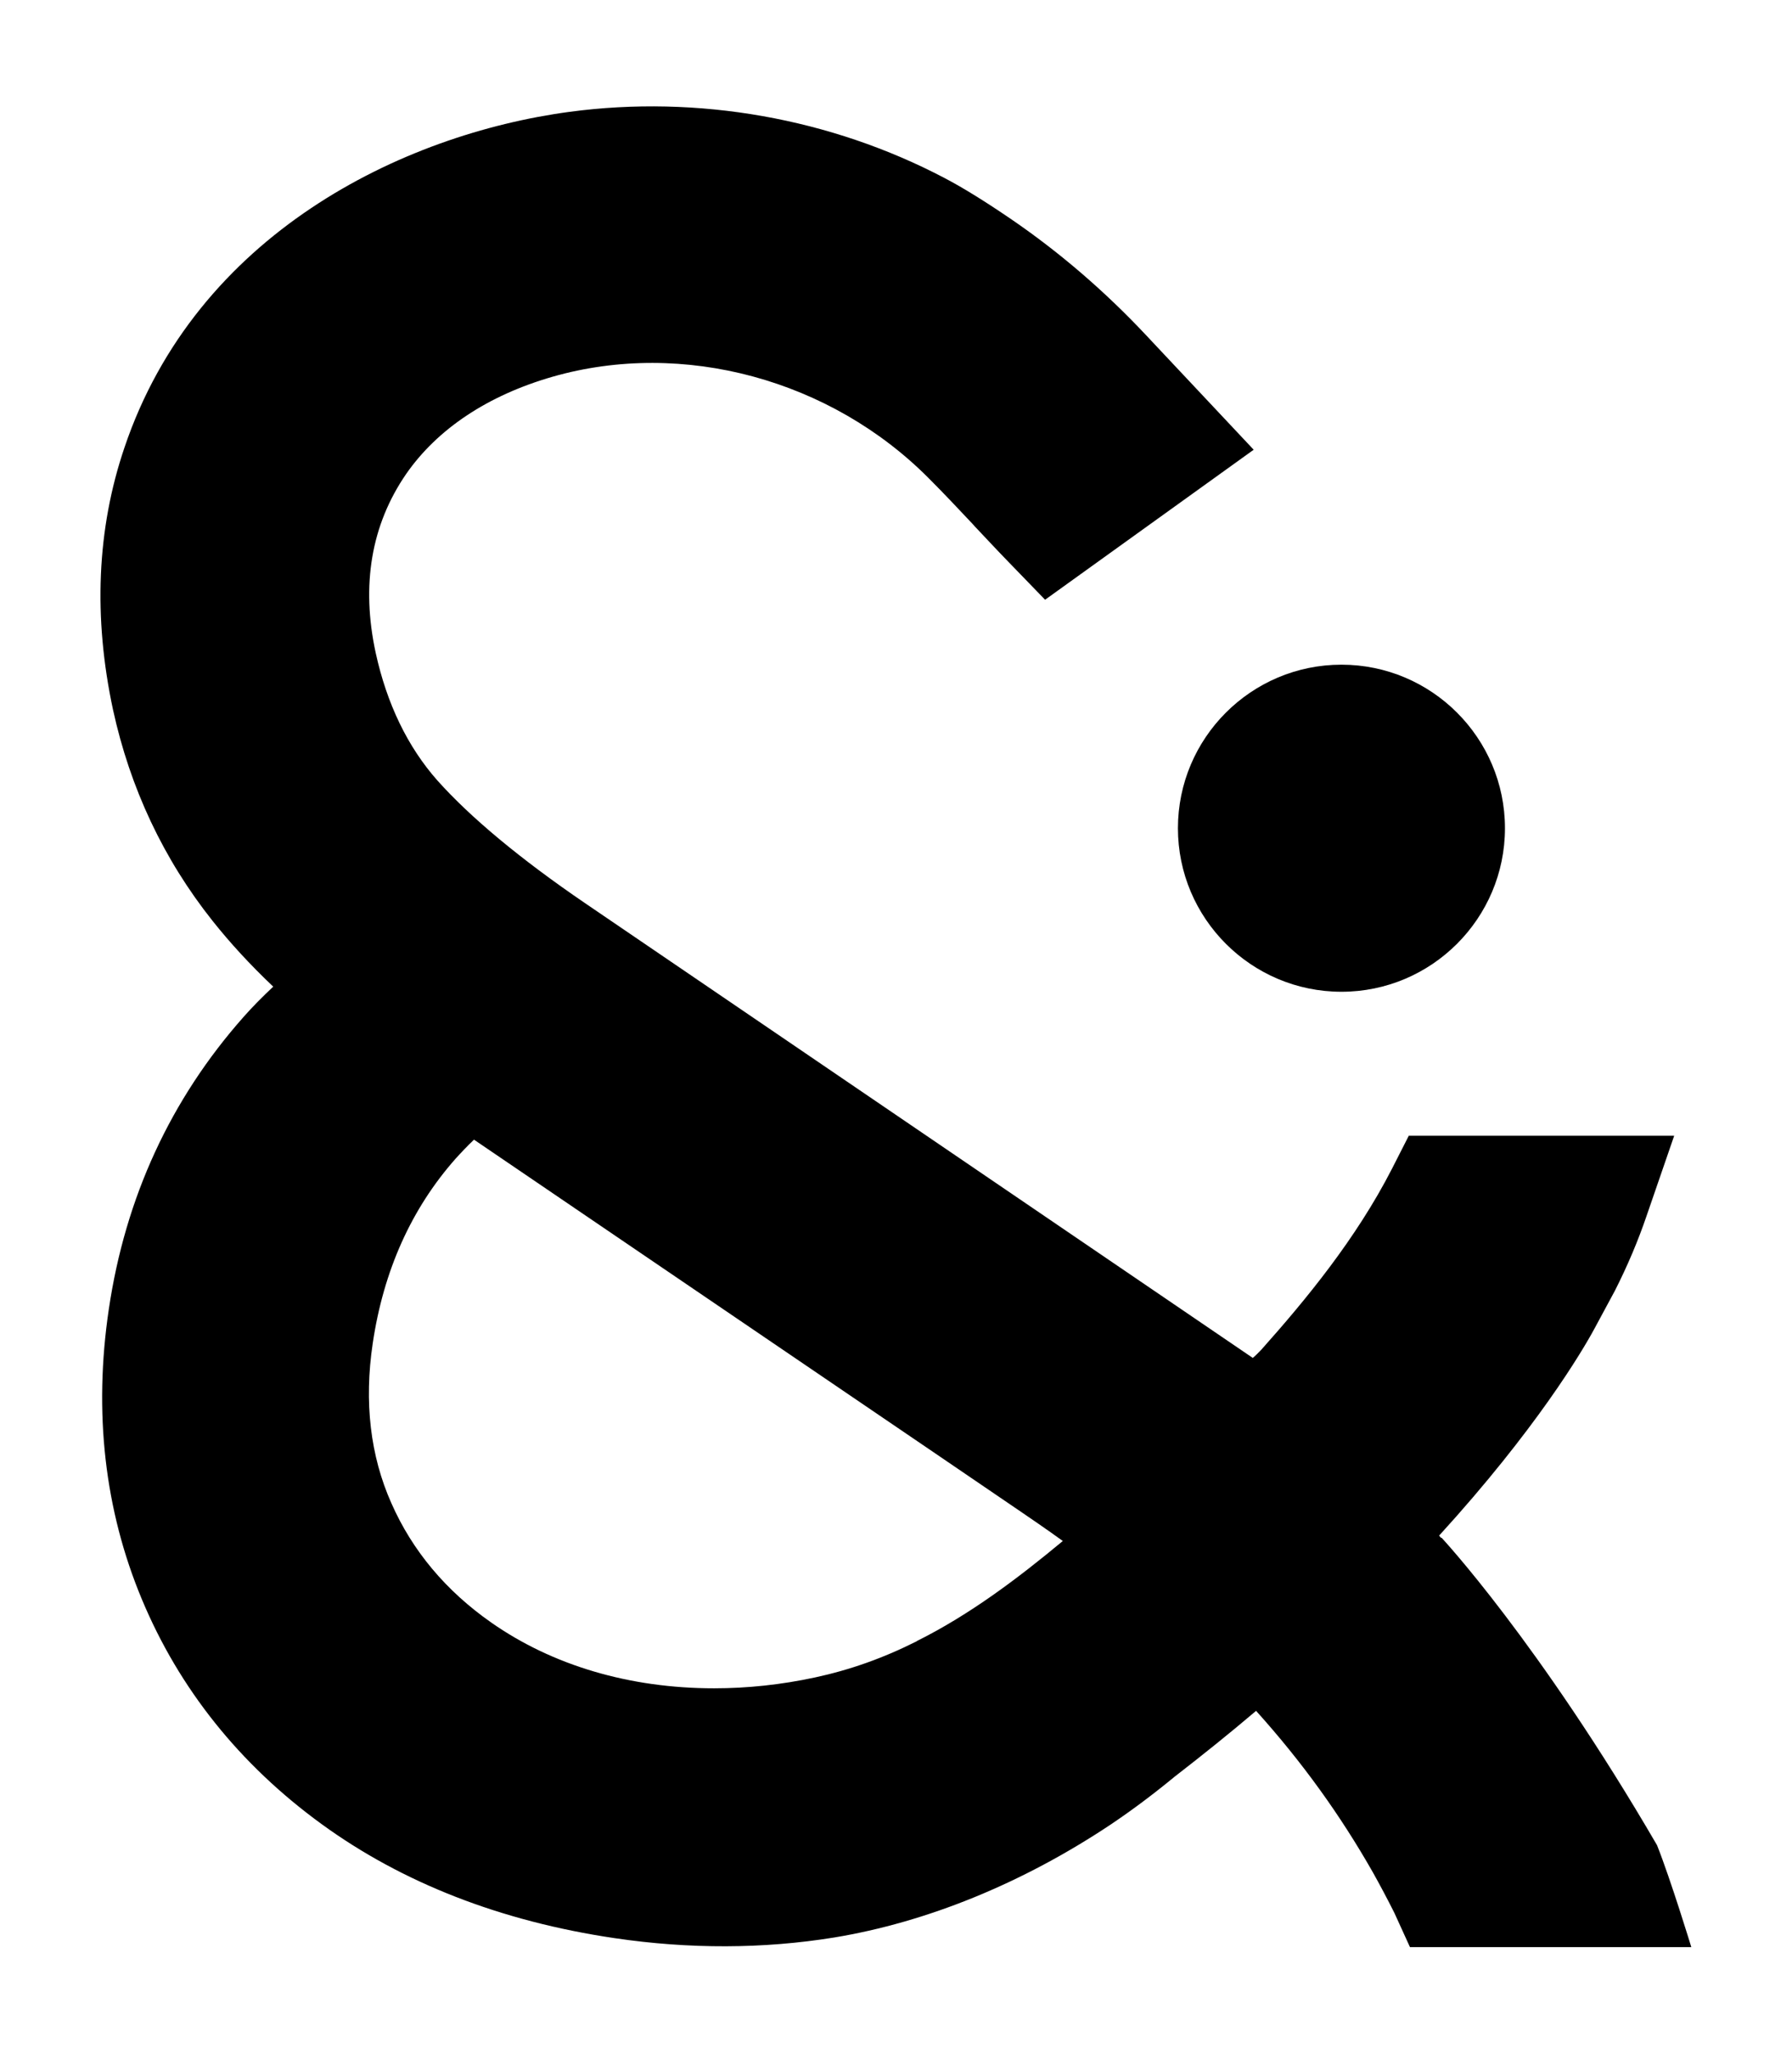
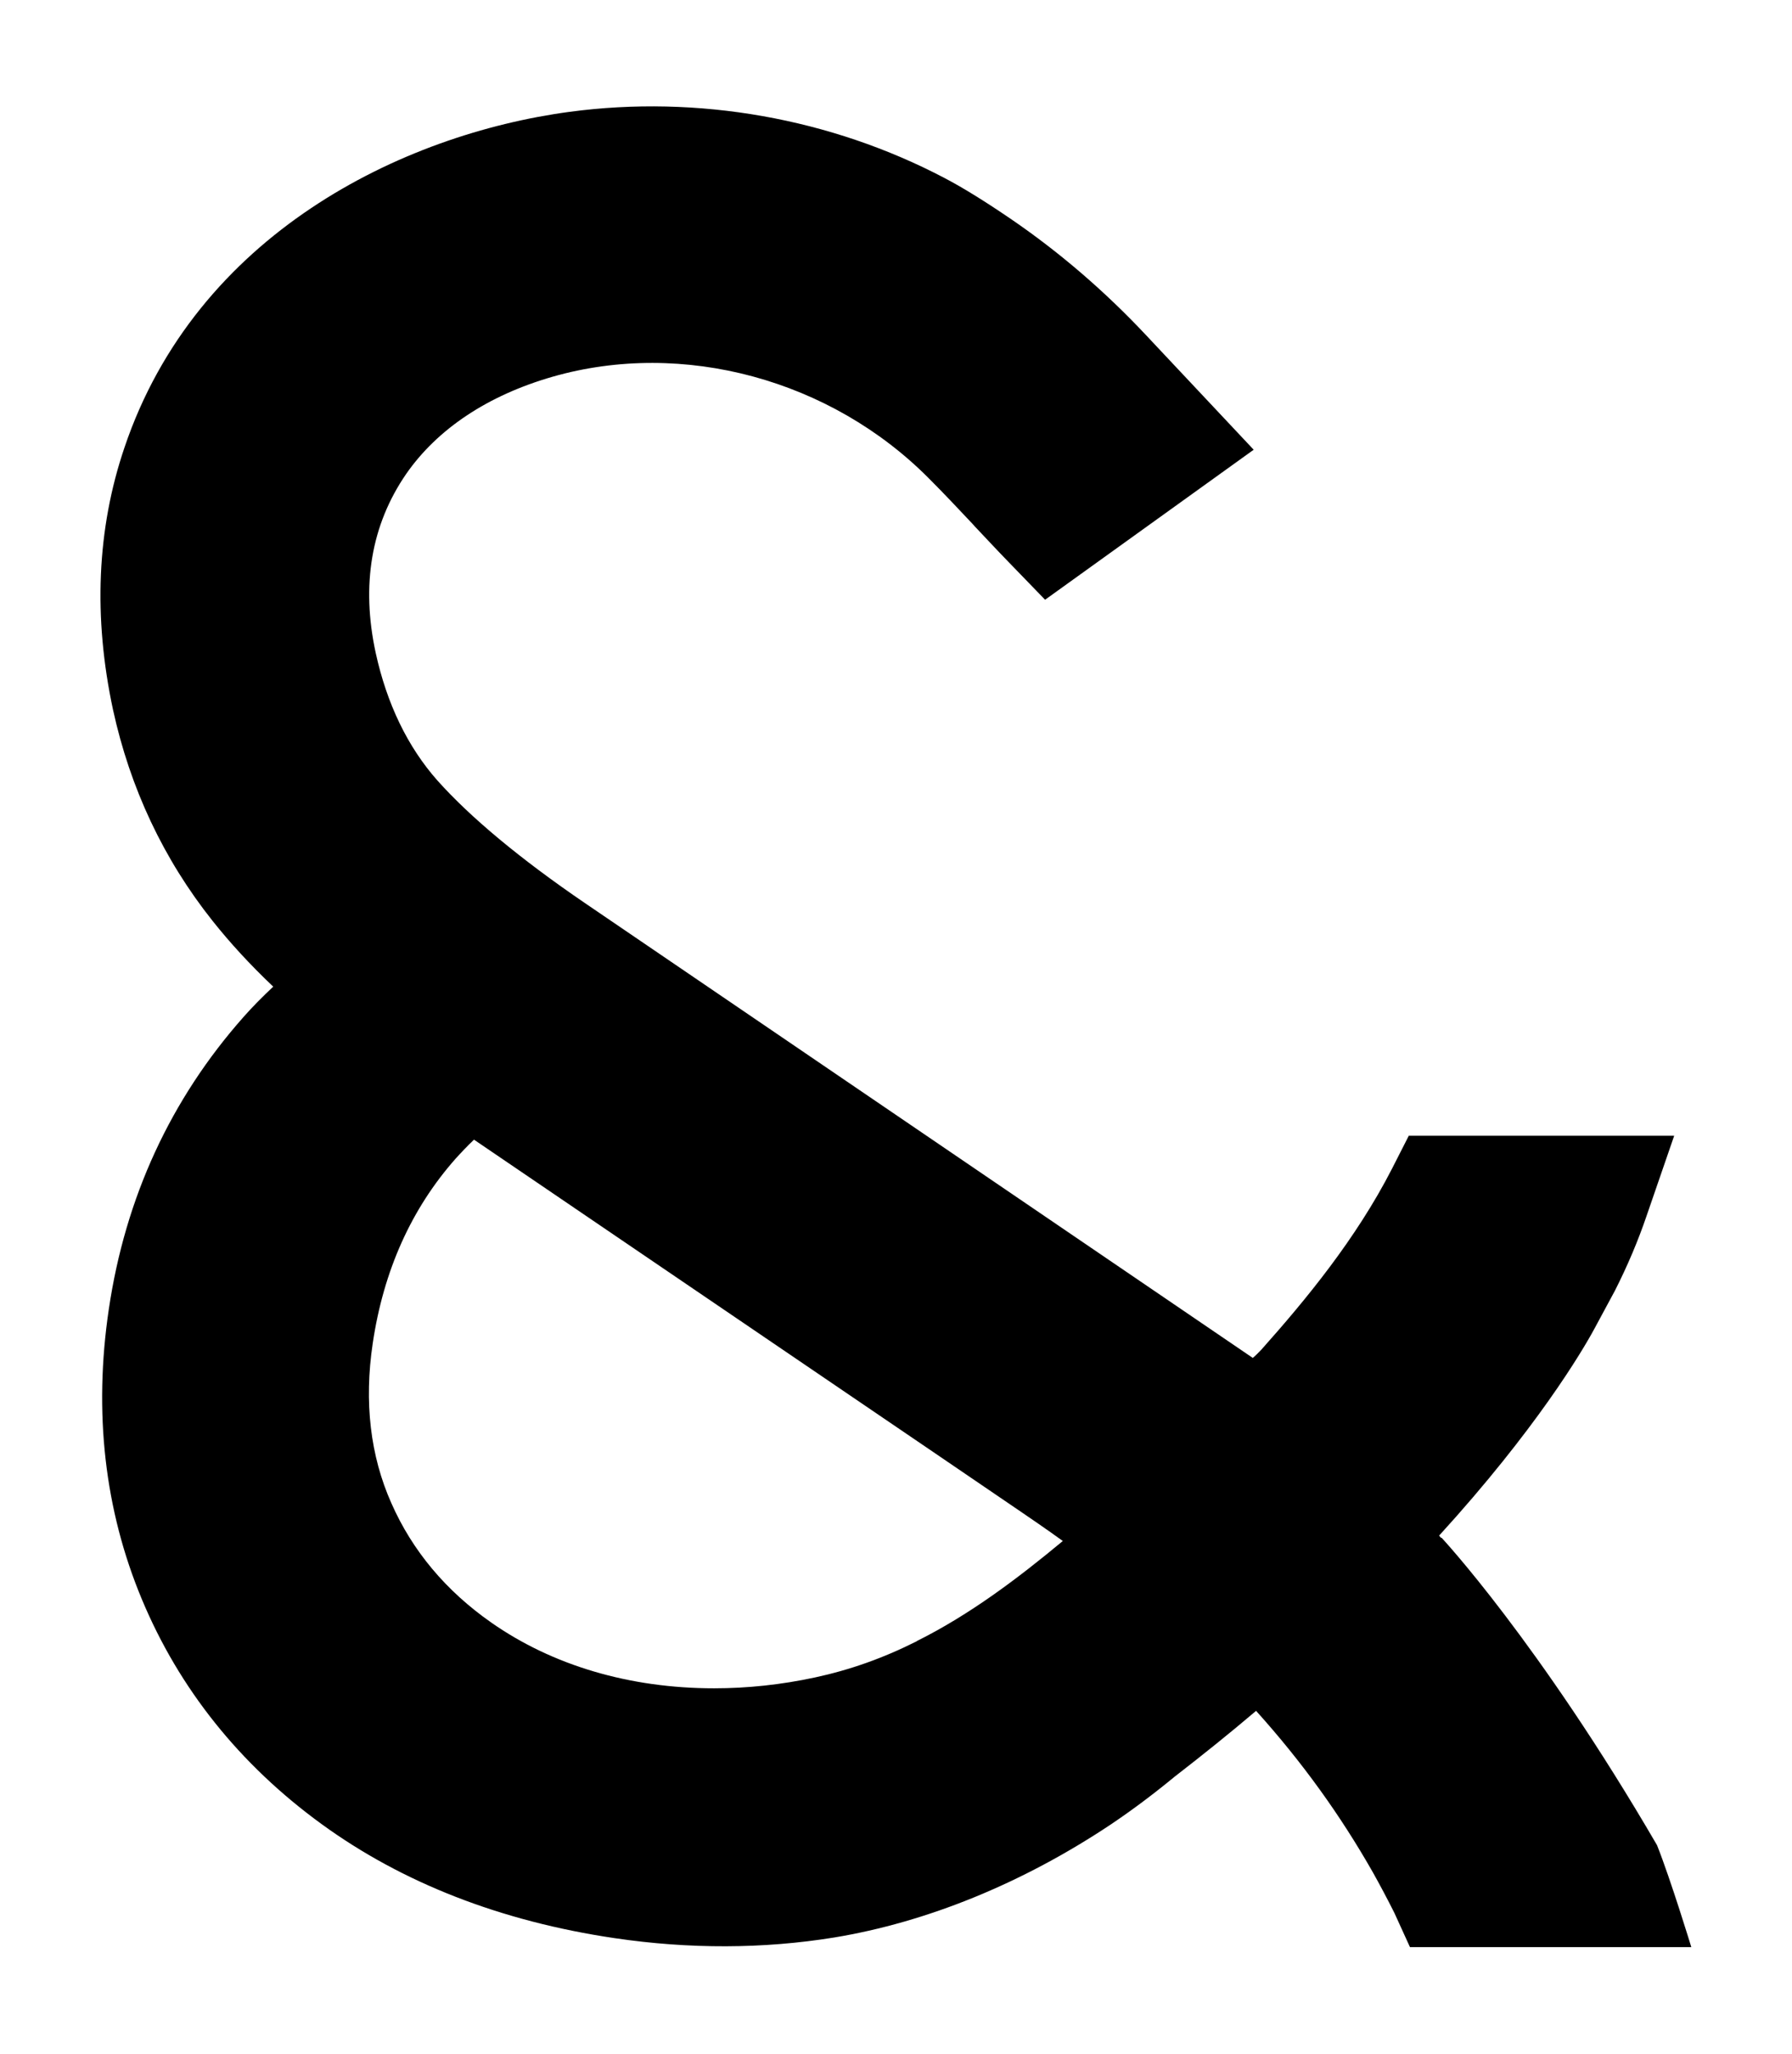
<svg xmlns="http://www.w3.org/2000/svg" viewBox="0 0 59.62 68.32">
-   <path class="cls-1" d="M39.19,27.55c0,3,2.44,5.44,5.44,5.44s5.44-2.44,5.44-5.44-2.44-5.44-5.44-5.44-5.44,2.44-5.44,5.44Z" />
  <path class="cls-1" d="M47.95,51.16s-.05-.05-.07-.08c3.22-3.53,4.76-6.13,5.16-6.87l.69-1.28h0c.43-.85.77-1.66,1.05-2.48l.92-2.67h-8.83l-.56,1.1c-1.2,2.34-2.87,4.36-4.34,6.01-.09.09-.18.19-.29.28l-22.22-15.13c-2.17-1.48-3.82-2.86-4.91-4.08-.99-1.12-1.68-2.55-2.05-4.24-.49-2.26-.15-4.26,1.01-5.95,1.04-1.5,2.72-2.62,4.88-3.24,4.33-1.24,9.25.09,12.52,3.39.49.49.96.99,1.44,1.5l.09.1c.37.39.74.79,1.12,1.18l1.21,1.25,6.94-4.99-3.58-3.81c-1.37-1.46-2.88-2.76-4.49-3.86-.85-.58-1.59-1.04-2.2-1.36-3.8-2-8.23-2.78-12.49-2.21-5.59.75-12.42,4.08-14.81,11.17-.92,2.71-1.04,5.64-.38,8.72.57,2.61,1.68,4.97,3.31,7.02.58.73,1.24,1.45,2.02,2.19-.35.33-.68.66-.98,1-2.43,2.74-3.94,6.01-4.49,9.73-.51,3.43-.14,6.68,1.1,9.65,1.24,2.97,3.25,5.49,5.97,7.47,2.69,1.96,5.97,3.24,9.75,3.8,2.5.37,4.96.36,7.31-.02,3.09-.51,6.26-1.8,9.19-3.75.76-.51,1.46-1.04,2.14-1.6.93-.72,1.84-1.45,2.71-2.19,1.54,1.71,2.81,3.48,3.89,5.38.24.43.48.88.71,1.34l.52,1.14h9.36s-.68-2.23-1.14-3.39c-3.94-6.77-7.17-10.23-7.17-10.23ZM30.51,54.59c-1.13.57-2.24.96-3.4,1.21-1.12.24-2.24.36-3.35.36-2.81,0-5.38-.76-7.42-2.19-1.5-1.05-2.62-2.38-3.32-3.97-.7-1.57-.91-3.36-.62-5.31.36-2.43,1.29-4.49,2.76-6.15.19-.21.39-.42.61-.63,16.22,11.03,18.71,12.72,19.04,12.96l.06.04c.14.1.31.22.49.35-1.48,1.23-3.09,2.45-4.86,3.33Z" />
</svg>